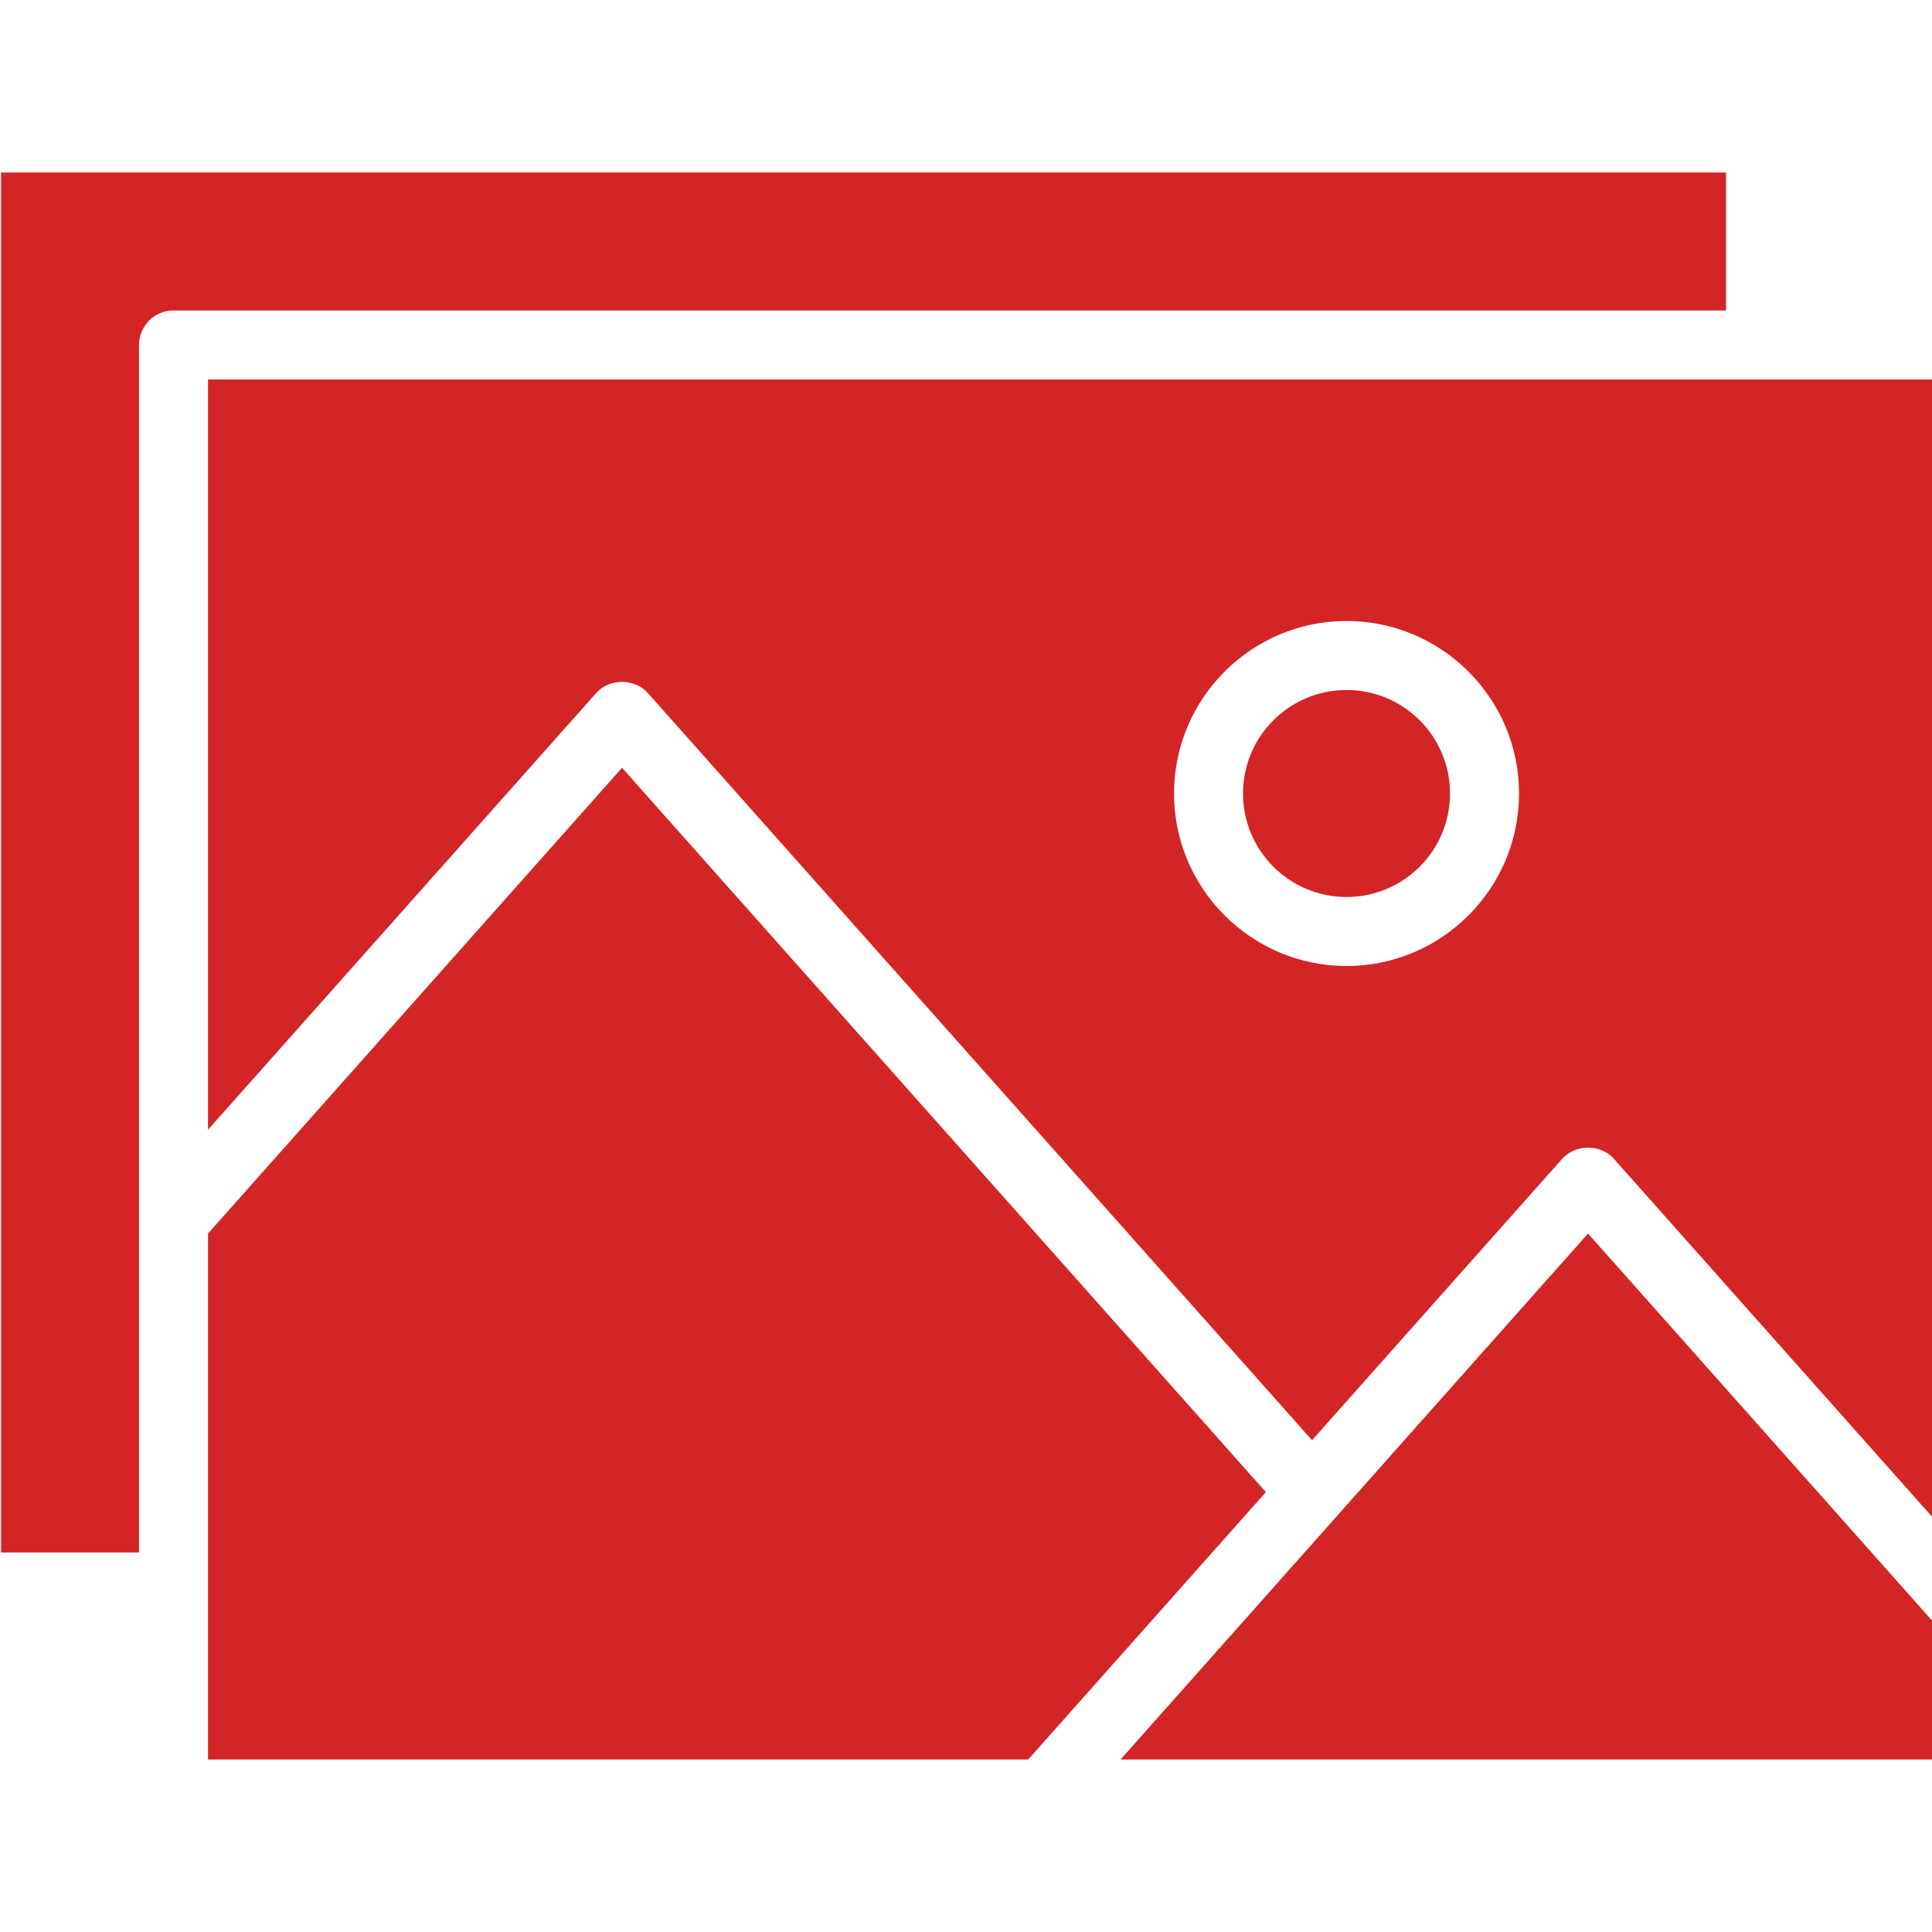
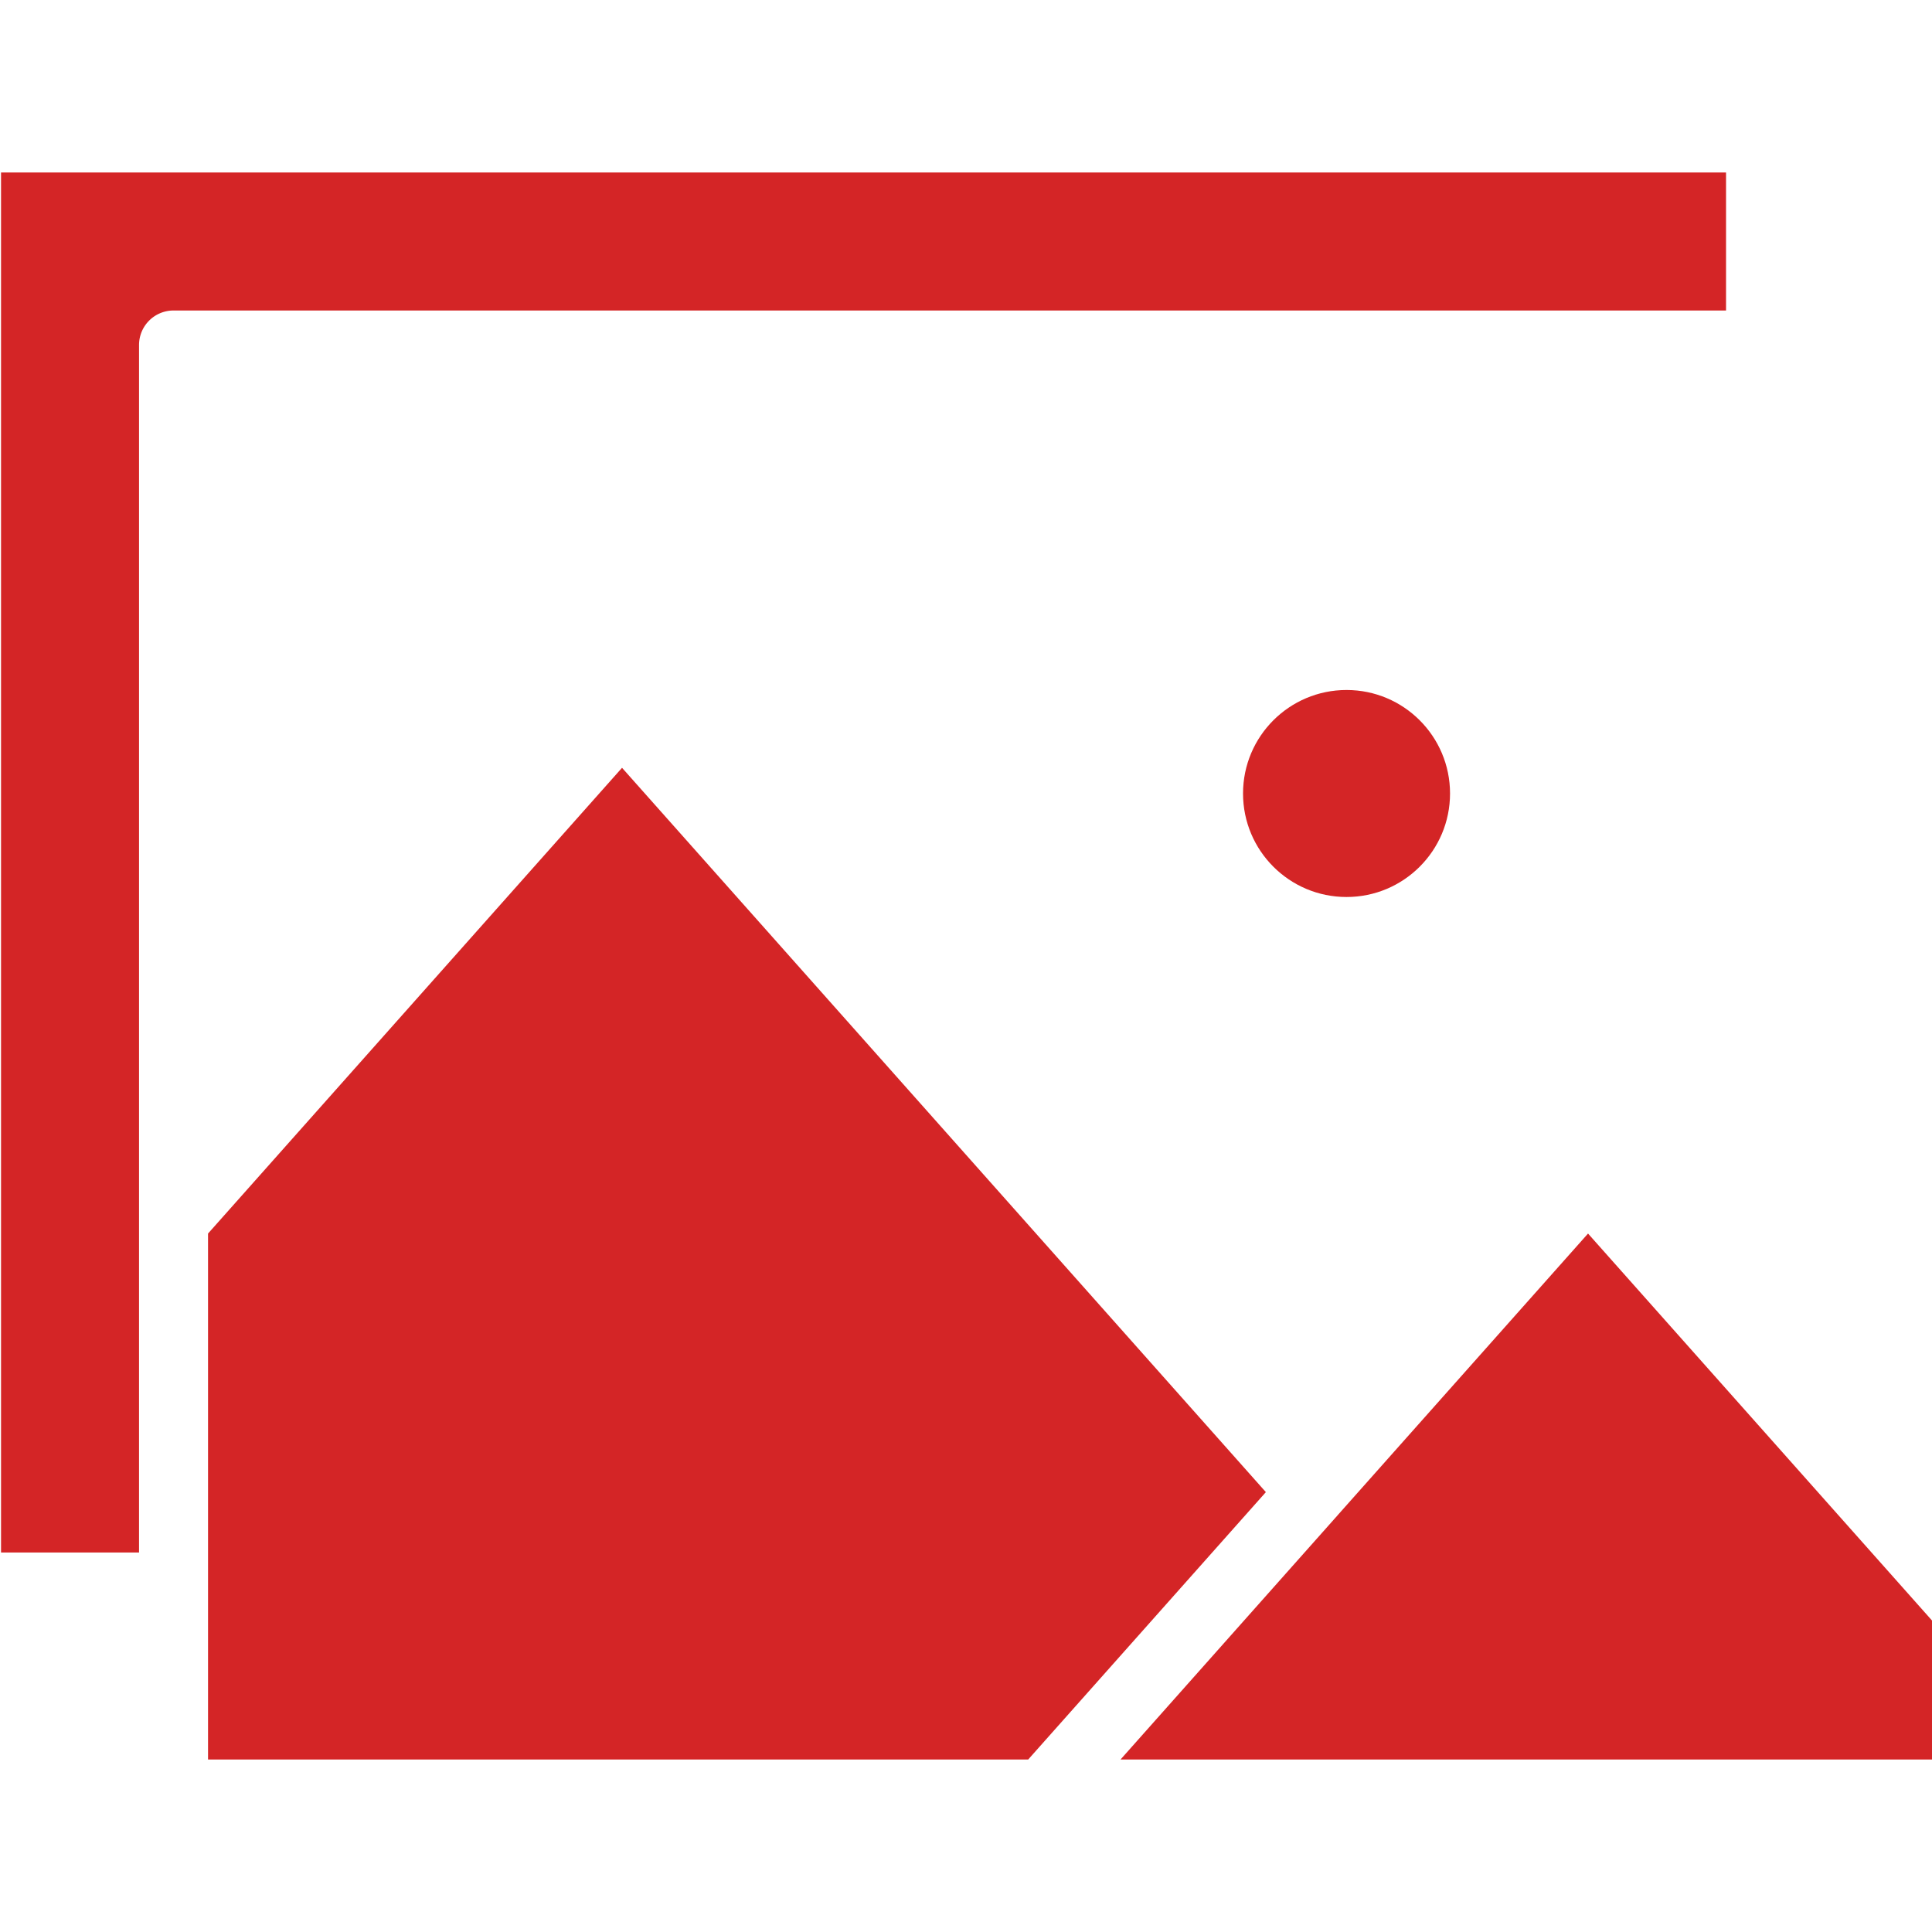
<svg xmlns="http://www.w3.org/2000/svg" version="1.1" width="512" height="512" x="0" y="0" viewBox="0 0 56 46" style="enable-background:new 0 0 512 512" xml:space="preserve" class="">
  <g>
    <path d="m18.03 17.255-12 13.5V46h23.773l6.889-7.75z" fill="#d42526" opacity="1" data-original="#000000" class="" />
    <path d="M4.03 30.375V5a1 1 0 0 1 1-1h45V0h-50v40h4zM38.777 38.914v.001L32.479 46H56.03v-3.995l-10-11.25z" fill="#d42526" opacity="1" data-original="#000000" class="" />
    <circle cx="39.03" cy="18" r="3" fill="#d42526" opacity="1" data-original="#000000" class="" />
-     <path d="M51.03 6h-45v21.745l11.253-12.659c.379-.427 1.115-.427 1.494 0L38.03 36.745l7.253-8.159c.379-.427 1.115-.427 1.494 0l9.253 10.409V6zm-12 17c-2.757 0-5-2.243-5-5s2.243-5 5-5 5 2.243 5 5-2.243 5-5 5z" fill="#d42526" opacity="1" data-original="#000000" class="" />
  </g>
</svg>